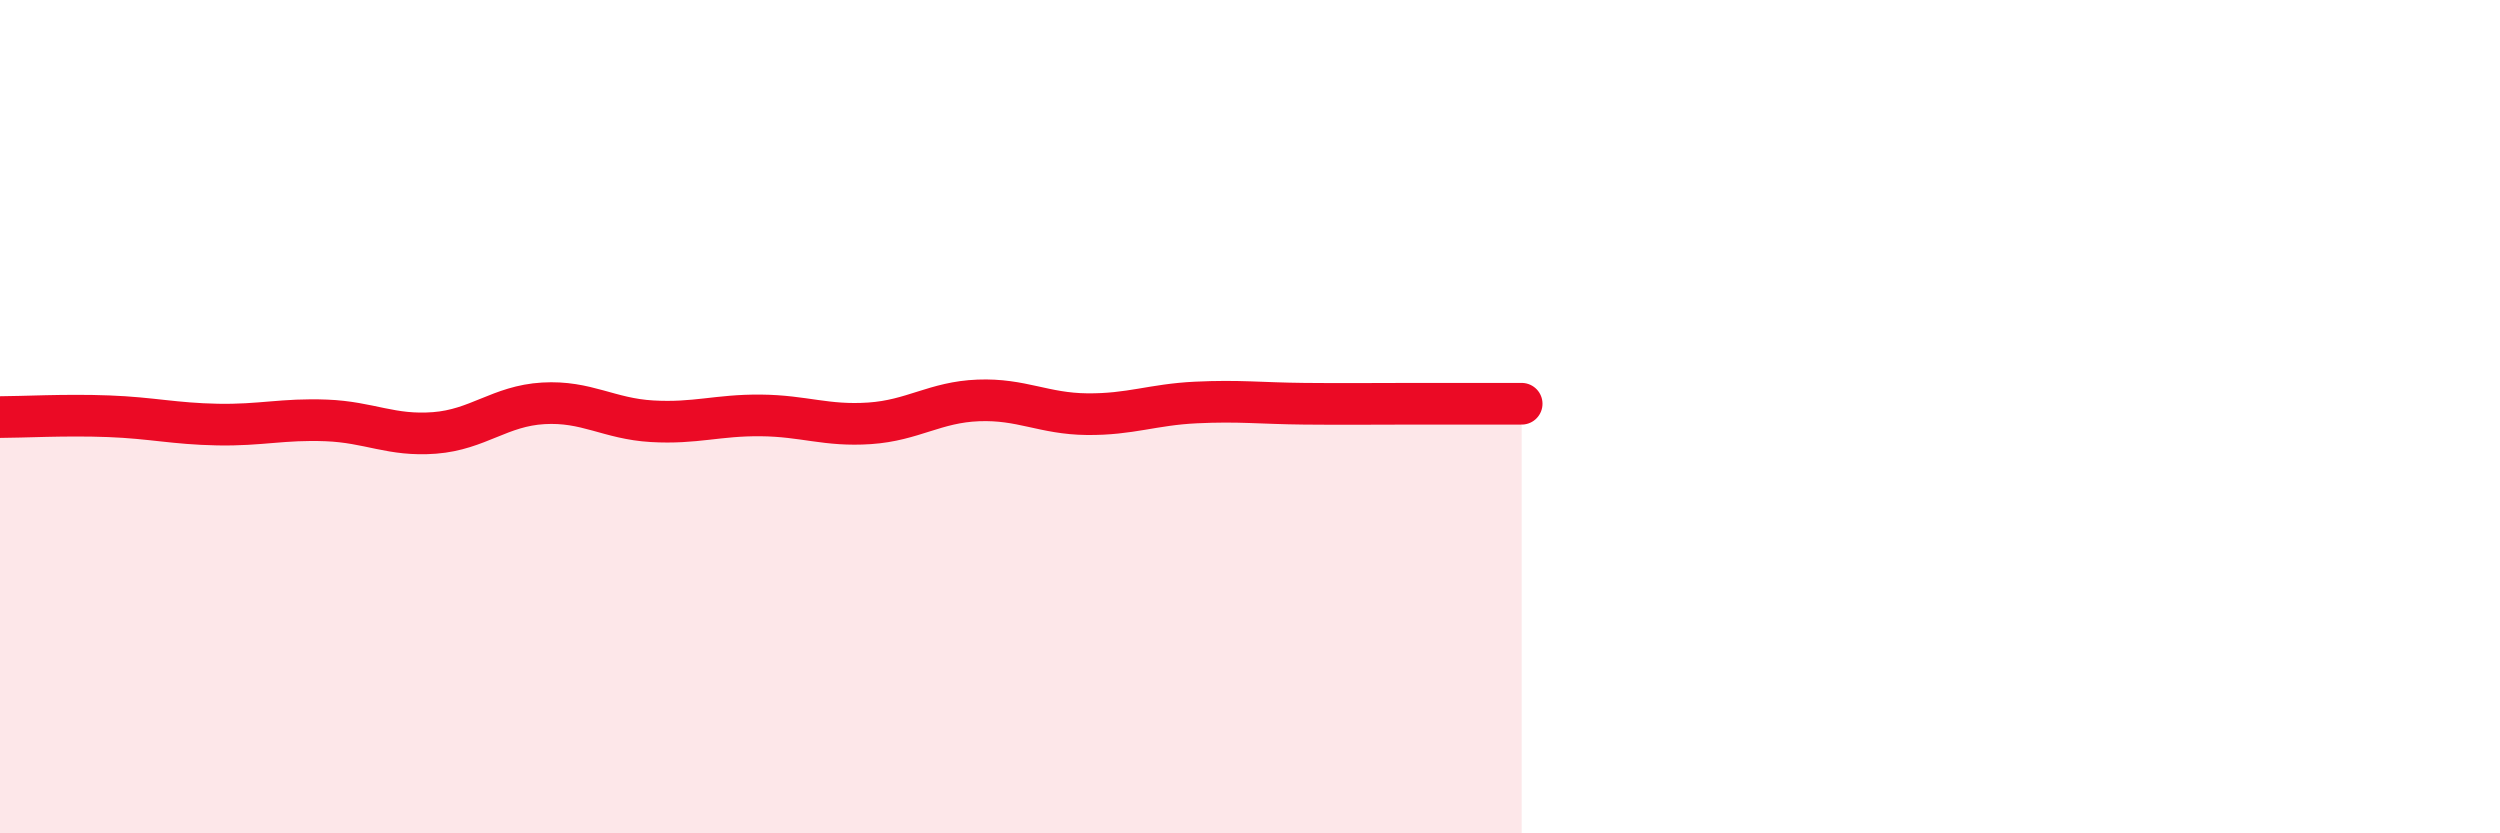
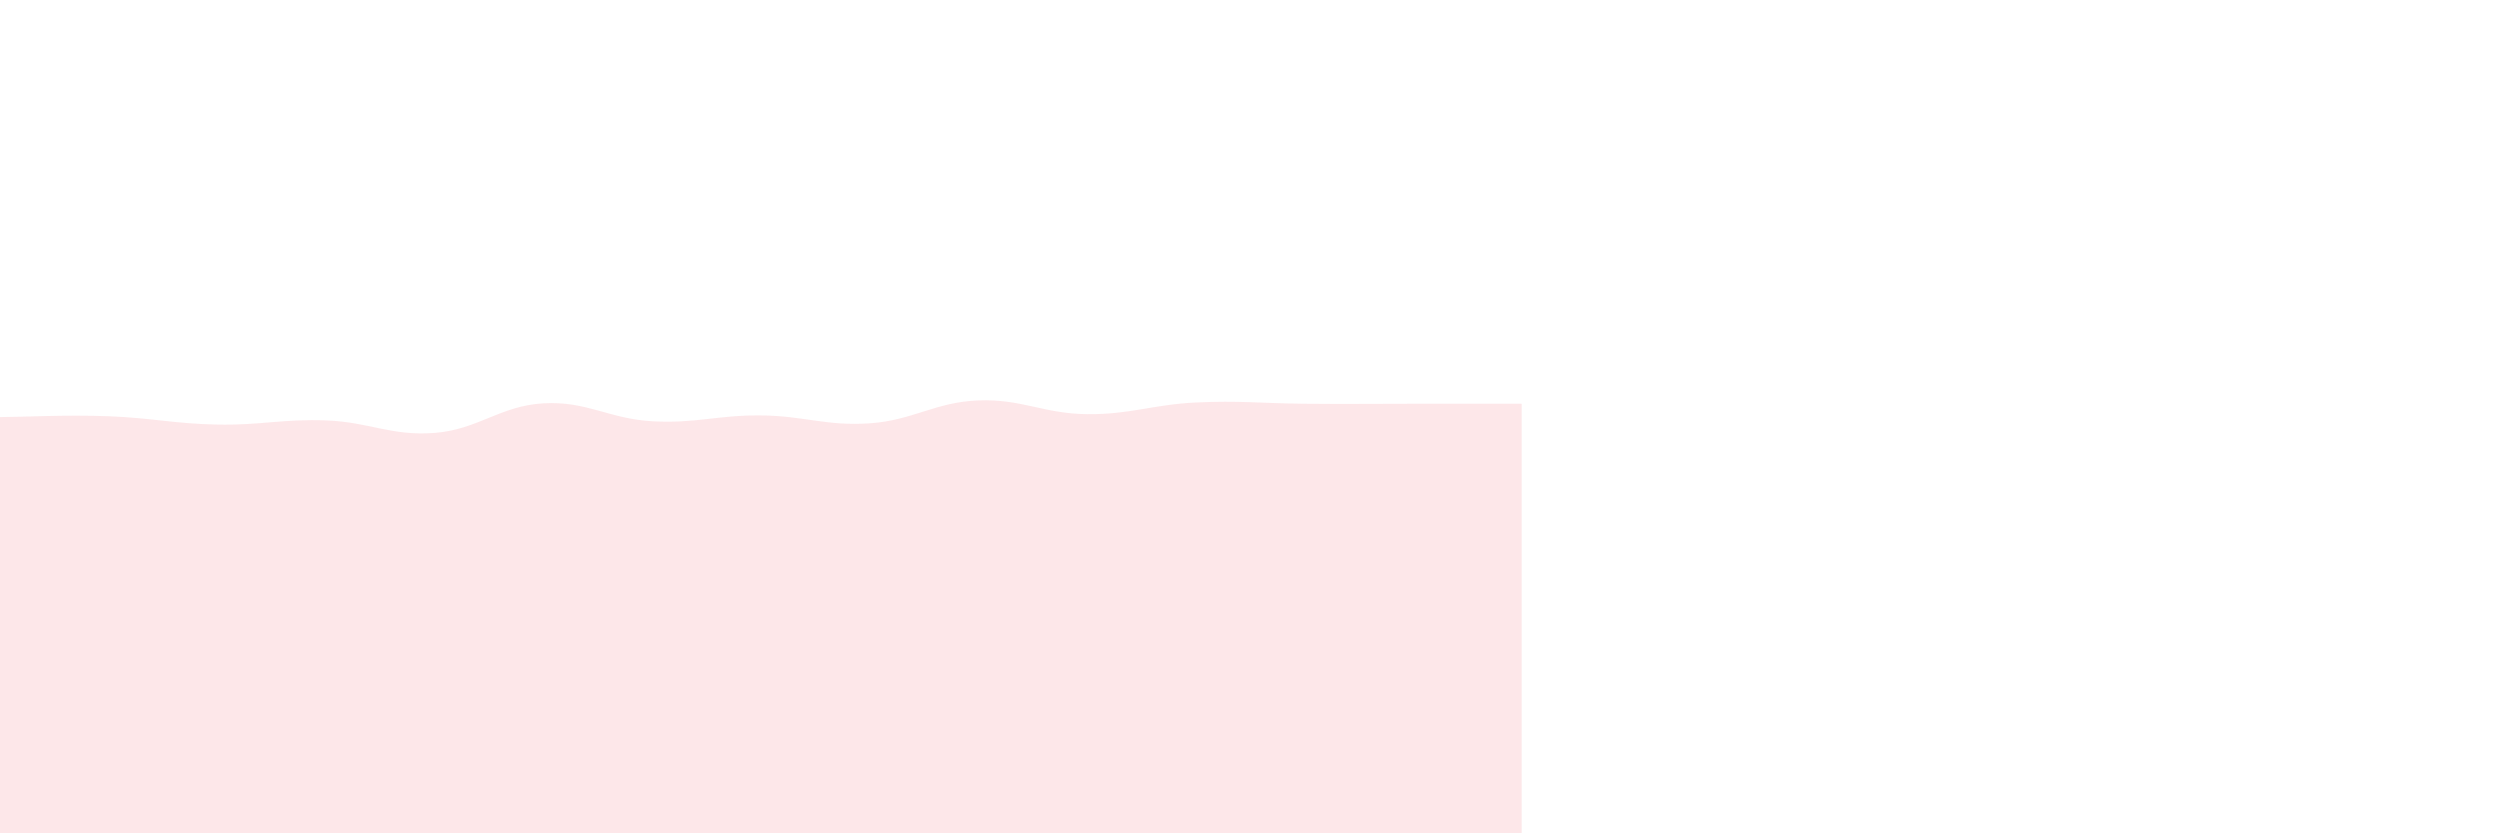
<svg xmlns="http://www.w3.org/2000/svg" width="60" height="20" viewBox="0 0 60 20">
  <path d="M 0,10.01 C 0.52,10.01 1.57,9.95 2.61,9.99 C 3.65,10.03 4.18,10.17 5.22,10.19 C 6.26,10.21 6.79,10.05 7.83,10.09 C 8.87,10.13 9.39,10.47 10.43,10.39 C 11.47,10.31 12,9.74 13.04,9.68 C 14.08,9.62 14.61,10.05 15.65,10.11 C 16.69,10.17 17.22,9.96 18.26,9.97 C 19.3,9.98 19.83,10.23 20.87,10.16 C 21.91,10.09 22.44,9.65 23.48,9.61 C 24.52,9.57 25.05,9.93 26.09,9.94 C 27.13,9.95 27.66,9.71 28.7,9.66 C 29.74,9.61 30.26,9.68 31.3,9.69 C 32.34,9.7 32.87,9.69 33.91,9.69 C 34.95,9.69 36,9.69 36.52,9.69L36.52 20L0 20Z" fill="#EB0A25" opacity="0.1" stroke-linecap="round" stroke-linejoin="round" />
-   <path d="M 0,10.01 C 0.52,10.01 1.57,9.95 2.61,9.99 C 3.65,10.03 4.18,10.17 5.22,10.19 C 6.26,10.21 6.79,10.05 7.83,10.09 C 8.87,10.13 9.39,10.47 10.43,10.39 C 11.47,10.31 12,9.74 13.04,9.68 C 14.08,9.62 14.61,10.05 15.65,10.11 C 16.69,10.17 17.22,9.96 18.26,9.97 C 19.3,9.98 19.83,10.23 20.87,10.16 C 21.91,10.09 22.44,9.65 23.48,9.61 C 24.52,9.57 25.05,9.93 26.09,9.94 C 27.13,9.95 27.66,9.71 28.7,9.66 C 29.74,9.61 30.26,9.68 31.3,9.69 C 32.34,9.7 32.87,9.69 33.91,9.69 C 34.95,9.69 36,9.69 36.52,9.69" stroke="#EB0A25" stroke-width="1" fill="none" stroke-linecap="round" stroke-linejoin="round" />
</svg>